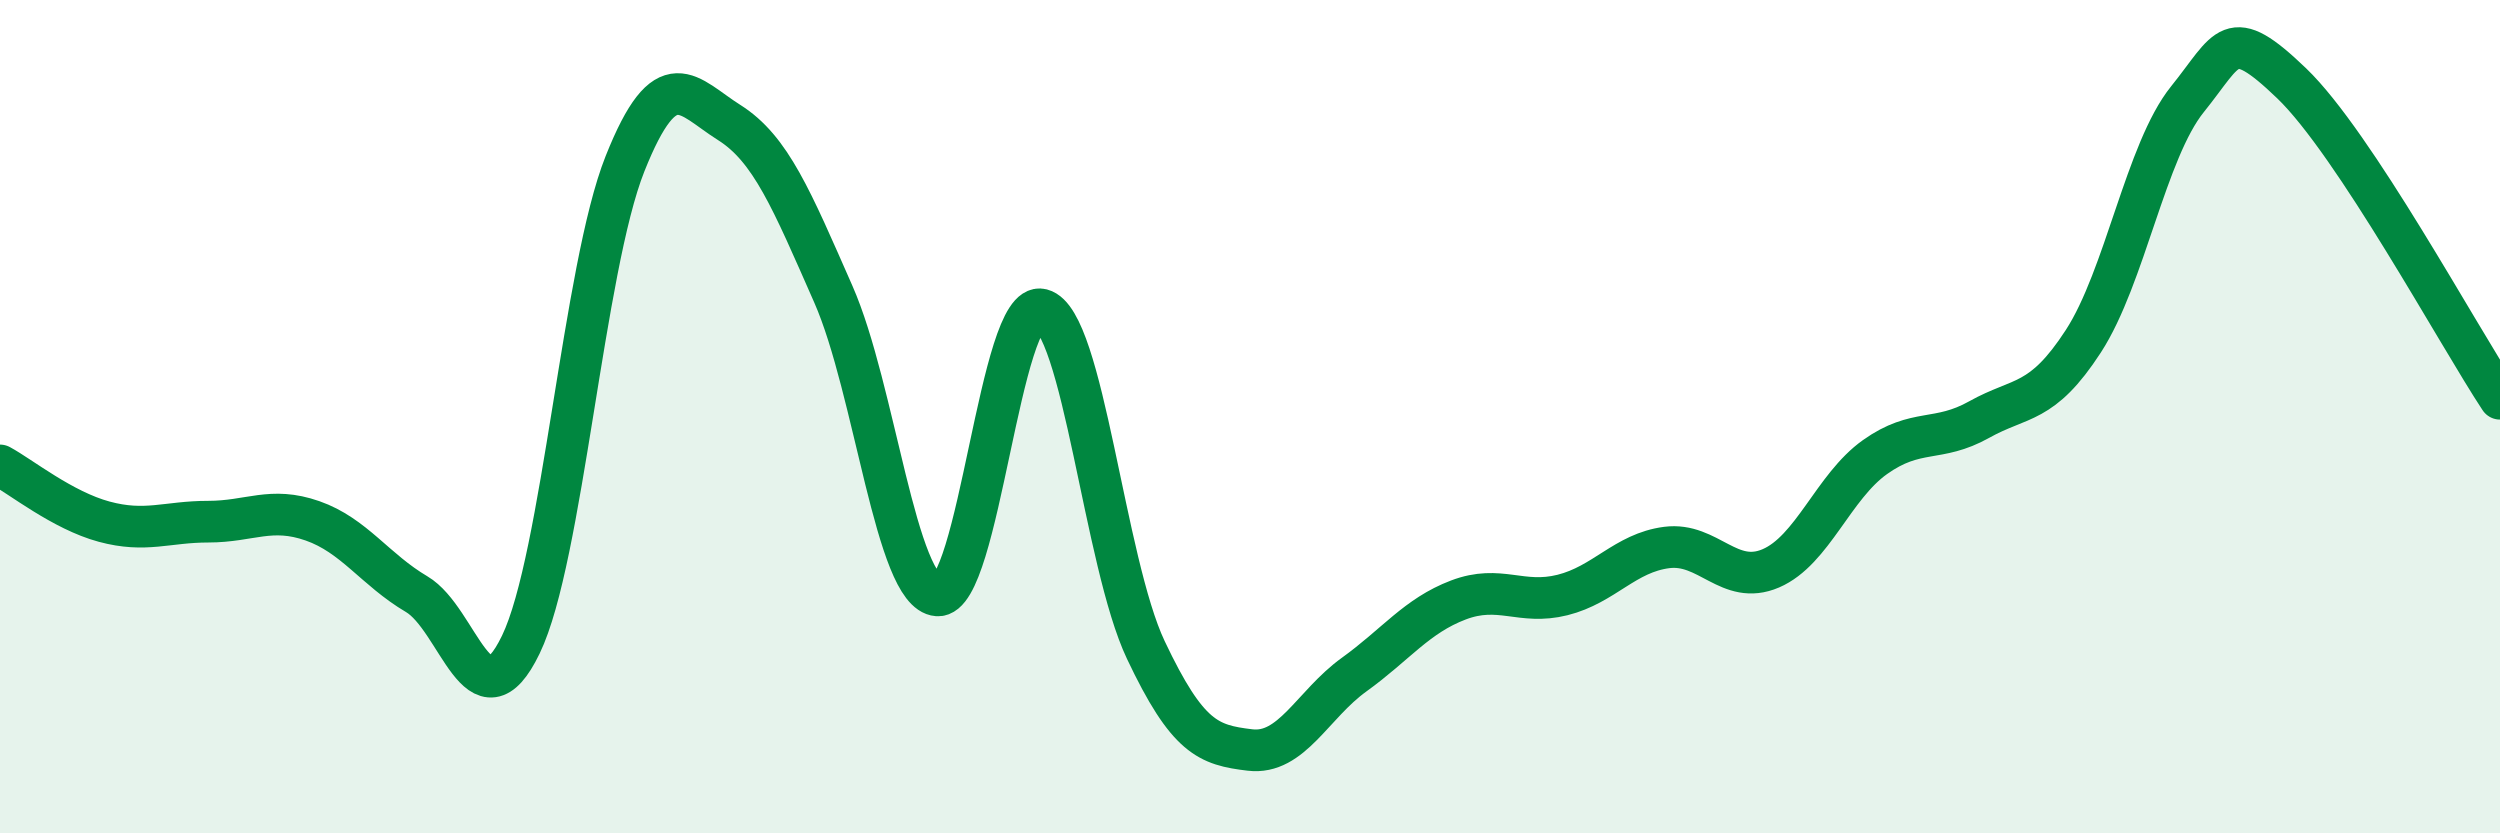
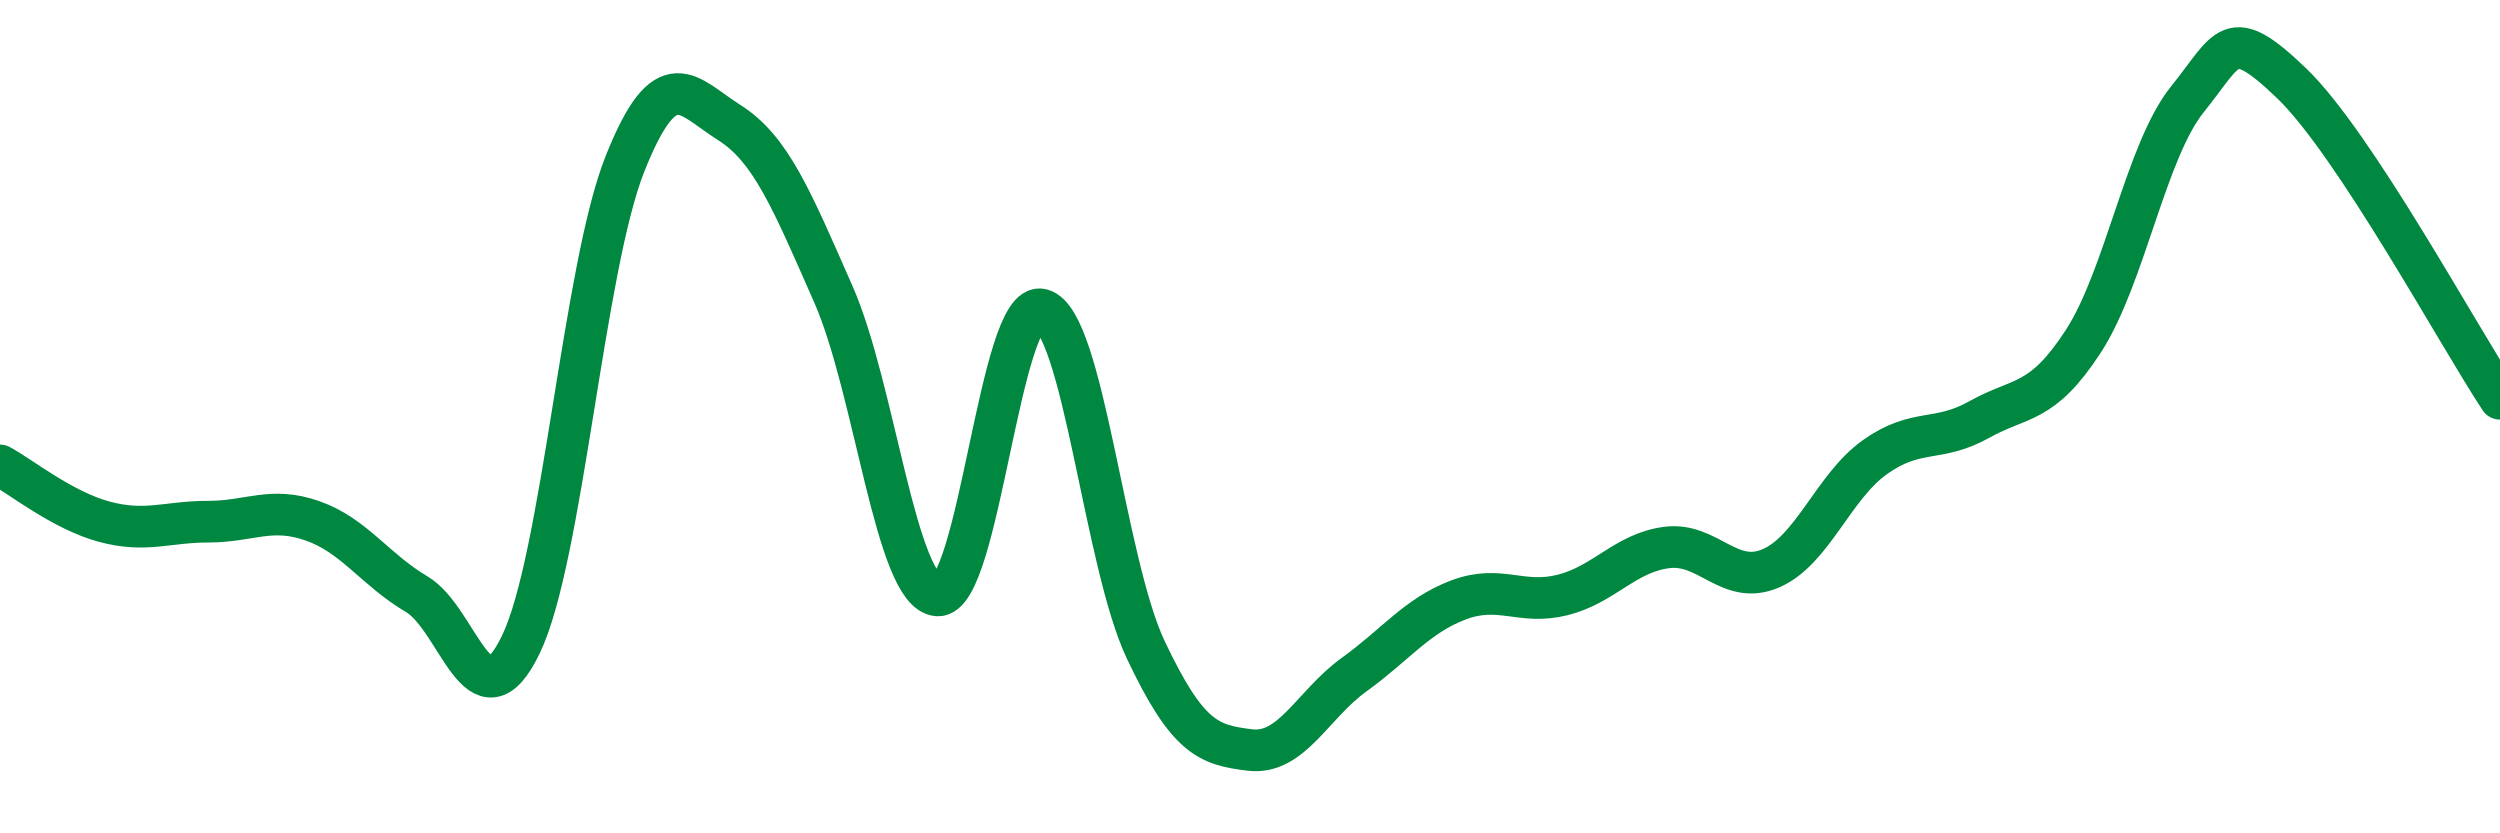
<svg xmlns="http://www.w3.org/2000/svg" width="60" height="20" viewBox="0 0 60 20">
-   <path d="M 0,11.17 C 0.5,11.44 1.5,12.25 2.5,12.52 C 3.5,12.79 4,12.52 5,12.52 C 6,12.52 6.5,12.15 7.5,12.5 C 8.5,12.85 9,13.67 10,14.26 C 11,14.85 11.5,17.54 12.5,15.47 C 13.5,13.4 14,6.44 15,3.93 C 16,1.42 16.5,2.31 17.5,2.94 C 18.5,3.57 19,4.79 20,7.06 C 21,9.33 21.5,14.22 22.5,14.29 C 23.5,14.36 24,7.17 25,7.43 C 26,7.69 26.5,13.49 27.5,15.6 C 28.5,17.71 29,17.88 30,18 C 31,18.12 31.5,16.91 32.5,16.19 C 33.5,15.47 34,14.78 35,14.4 C 36,14.02 36.5,14.53 37.5,14.28 C 38.5,14.03 39,13.27 40,13.14 C 41,13.01 41.5,14.07 42.5,13.64 C 43.5,13.21 44,11.68 45,10.97 C 46,10.26 46.5,10.63 47.5,10.07 C 48.5,9.51 49,9.73 50,8.19 C 51,6.65 51.5,3.62 52.5,2.38 C 53.5,1.14 53.5,0.56 55,2 C 56.5,3.44 59,8.06 60,9.57L60 20L0 20Z" fill="#008740" opacity="0.1" stroke-linecap="round" stroke-linejoin="round" />
  <path d="M 0,11.17 C 0.5,11.44 1.5,12.25 2.5,12.52 C 3.5,12.79 4,12.52 5,12.52 C 6,12.52 6.5,12.15 7.5,12.5 C 8.5,12.85 9,13.67 10,14.26 C 11,14.85 11.5,17.54 12.5,15.47 C 13.5,13.4 14,6.44 15,3.93 C 16,1.42 16.5,2.31 17.5,2.94 C 18.5,3.57 19,4.79 20,7.06 C 21,9.33 21.5,14.22 22.5,14.29 C 23.5,14.36 24,7.17 25,7.43 C 26,7.69 26.5,13.49 27.5,15.6 C 28.5,17.71 29,17.88 30,18 C 31,18.12 31.5,16.91 32.5,16.19 C 33.5,15.47 34,14.78 35,14.4 C 36,14.02 36.5,14.53 37.5,14.28 C 38.5,14.03 39,13.27 40,13.14 C 41,13.01 41.5,14.07 42.5,13.64 C 43.5,13.21 44,11.68 45,10.97 C 46,10.26 46.5,10.63 47.5,10.07 C 48.5,9.51 49,9.73 50,8.19 C 51,6.65 51.5,3.62 52.5,2.38 C 53.5,1.14 53.5,0.56 55,2 C 56.5,3.44 59,8.06 60,9.57" stroke="#008740" stroke-width="1" fill="none" stroke-linecap="round" stroke-linejoin="round" />
</svg>